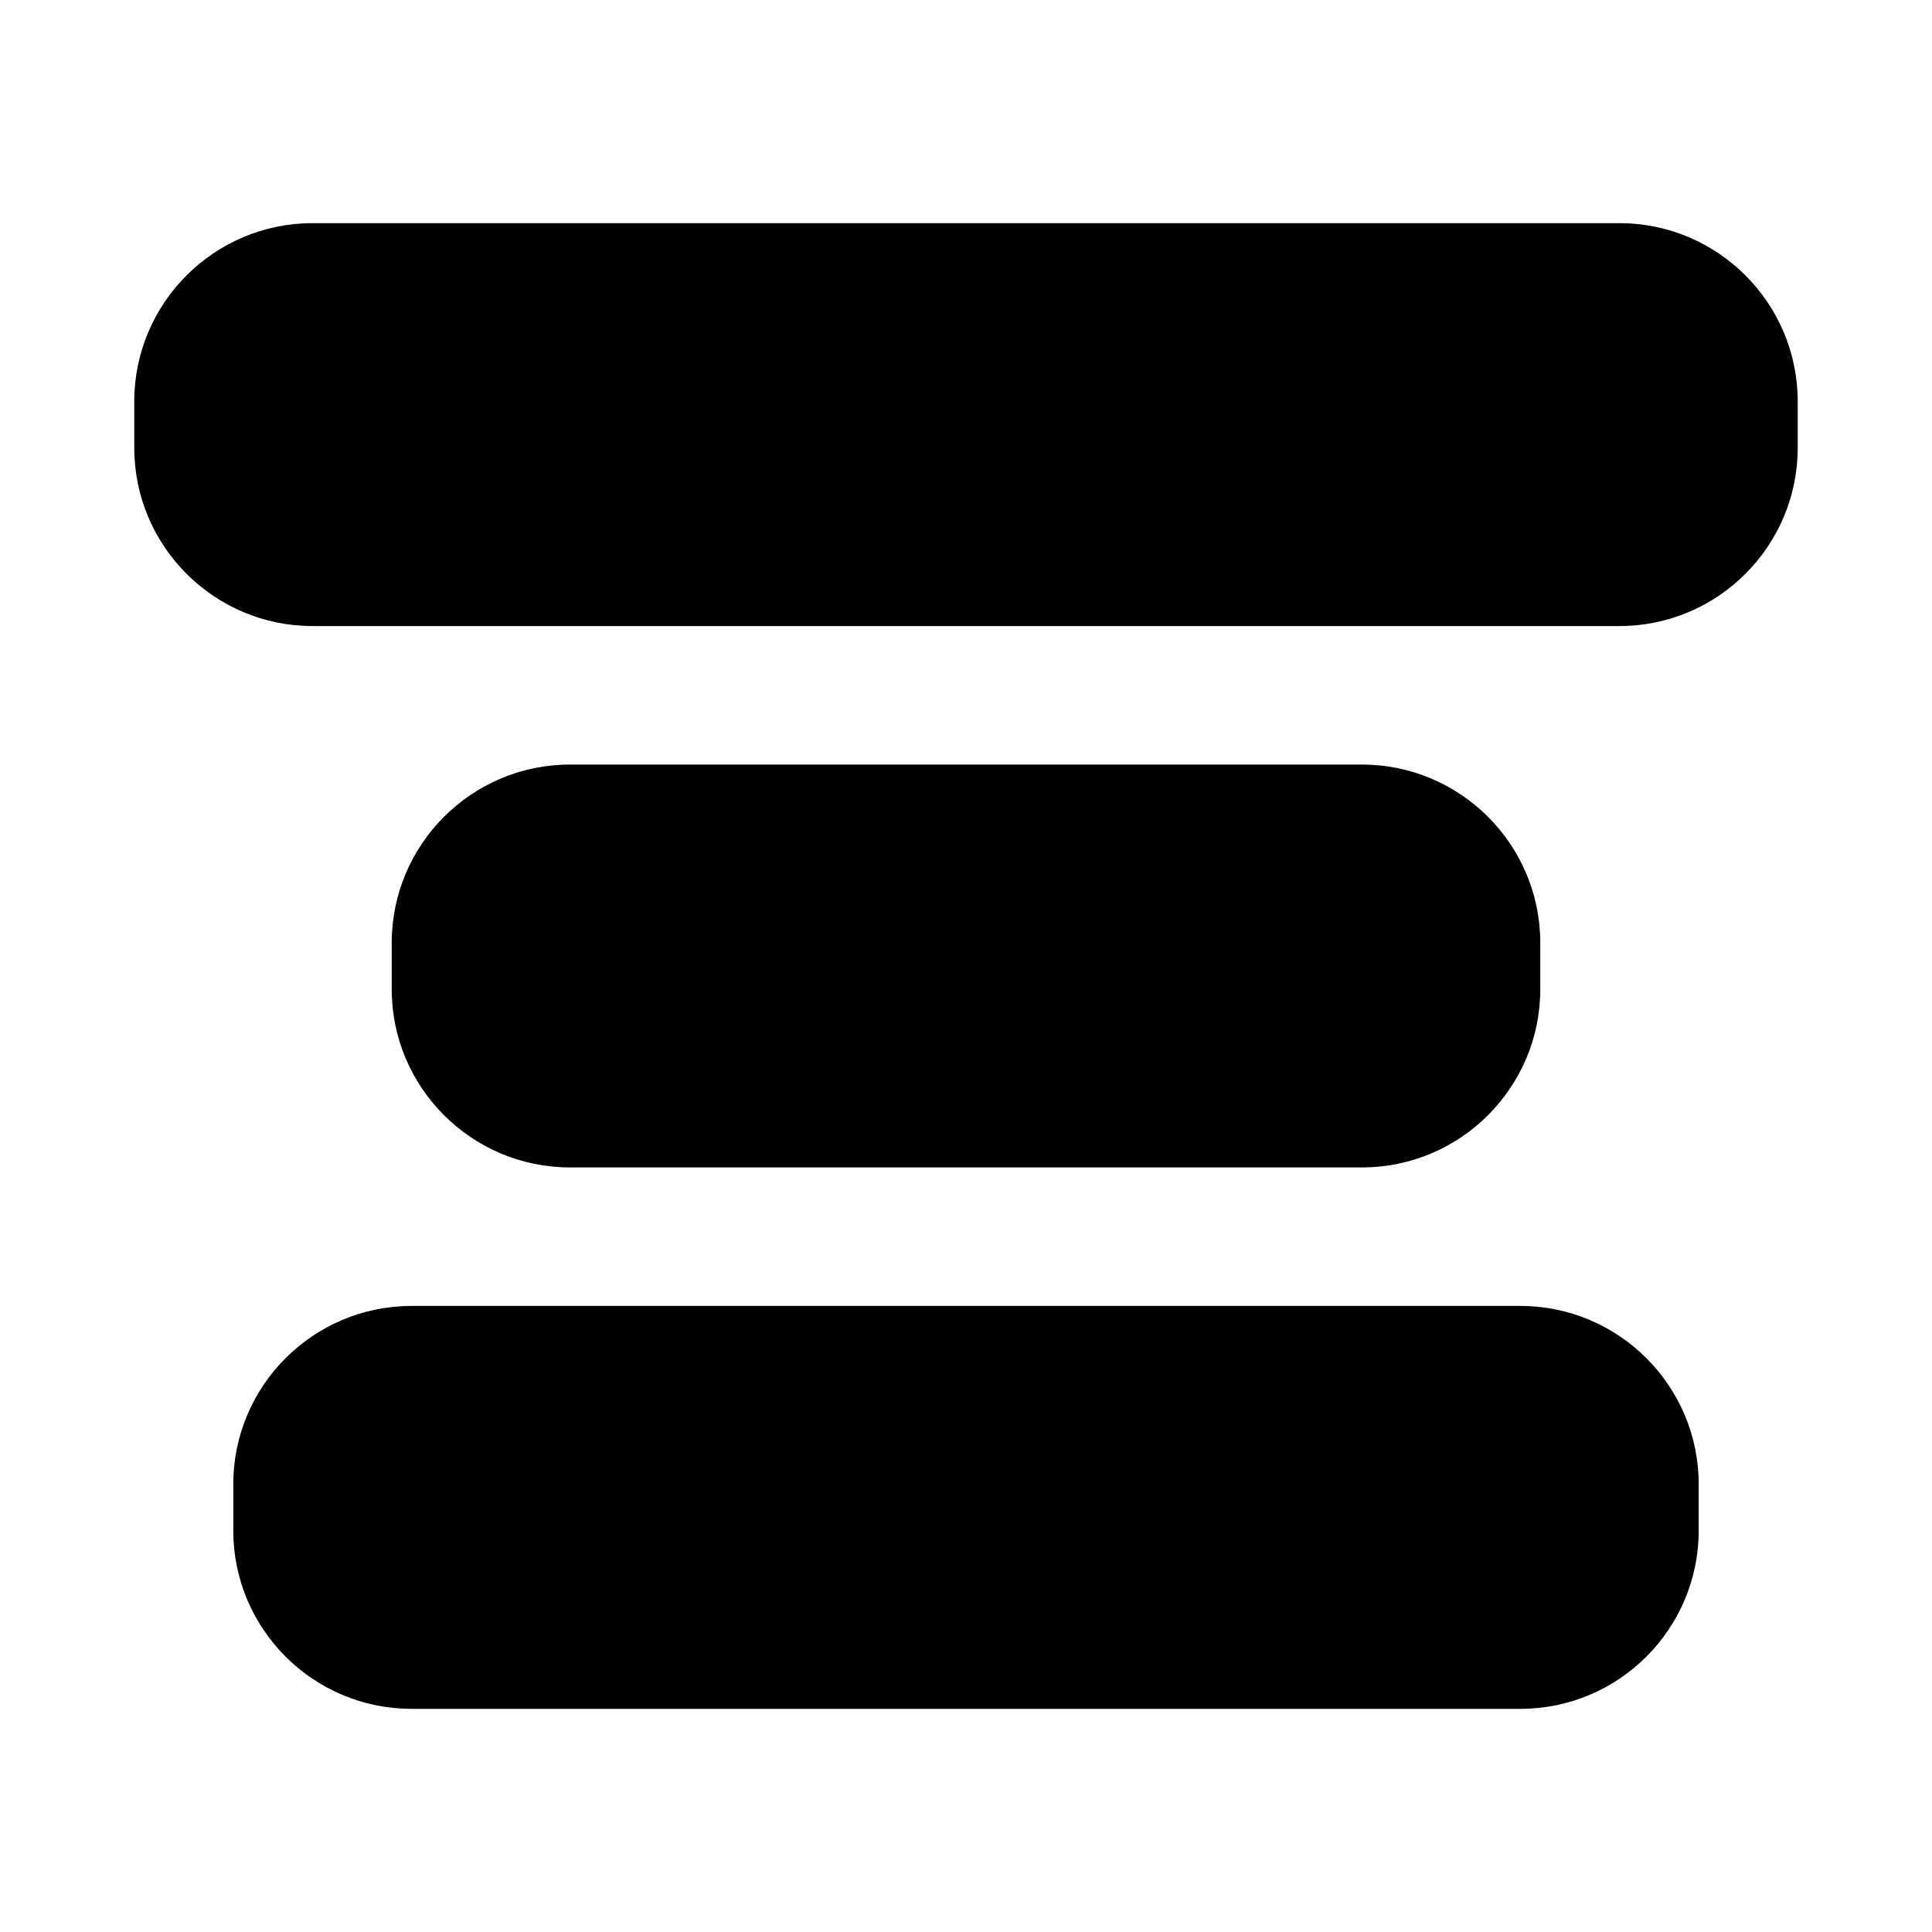
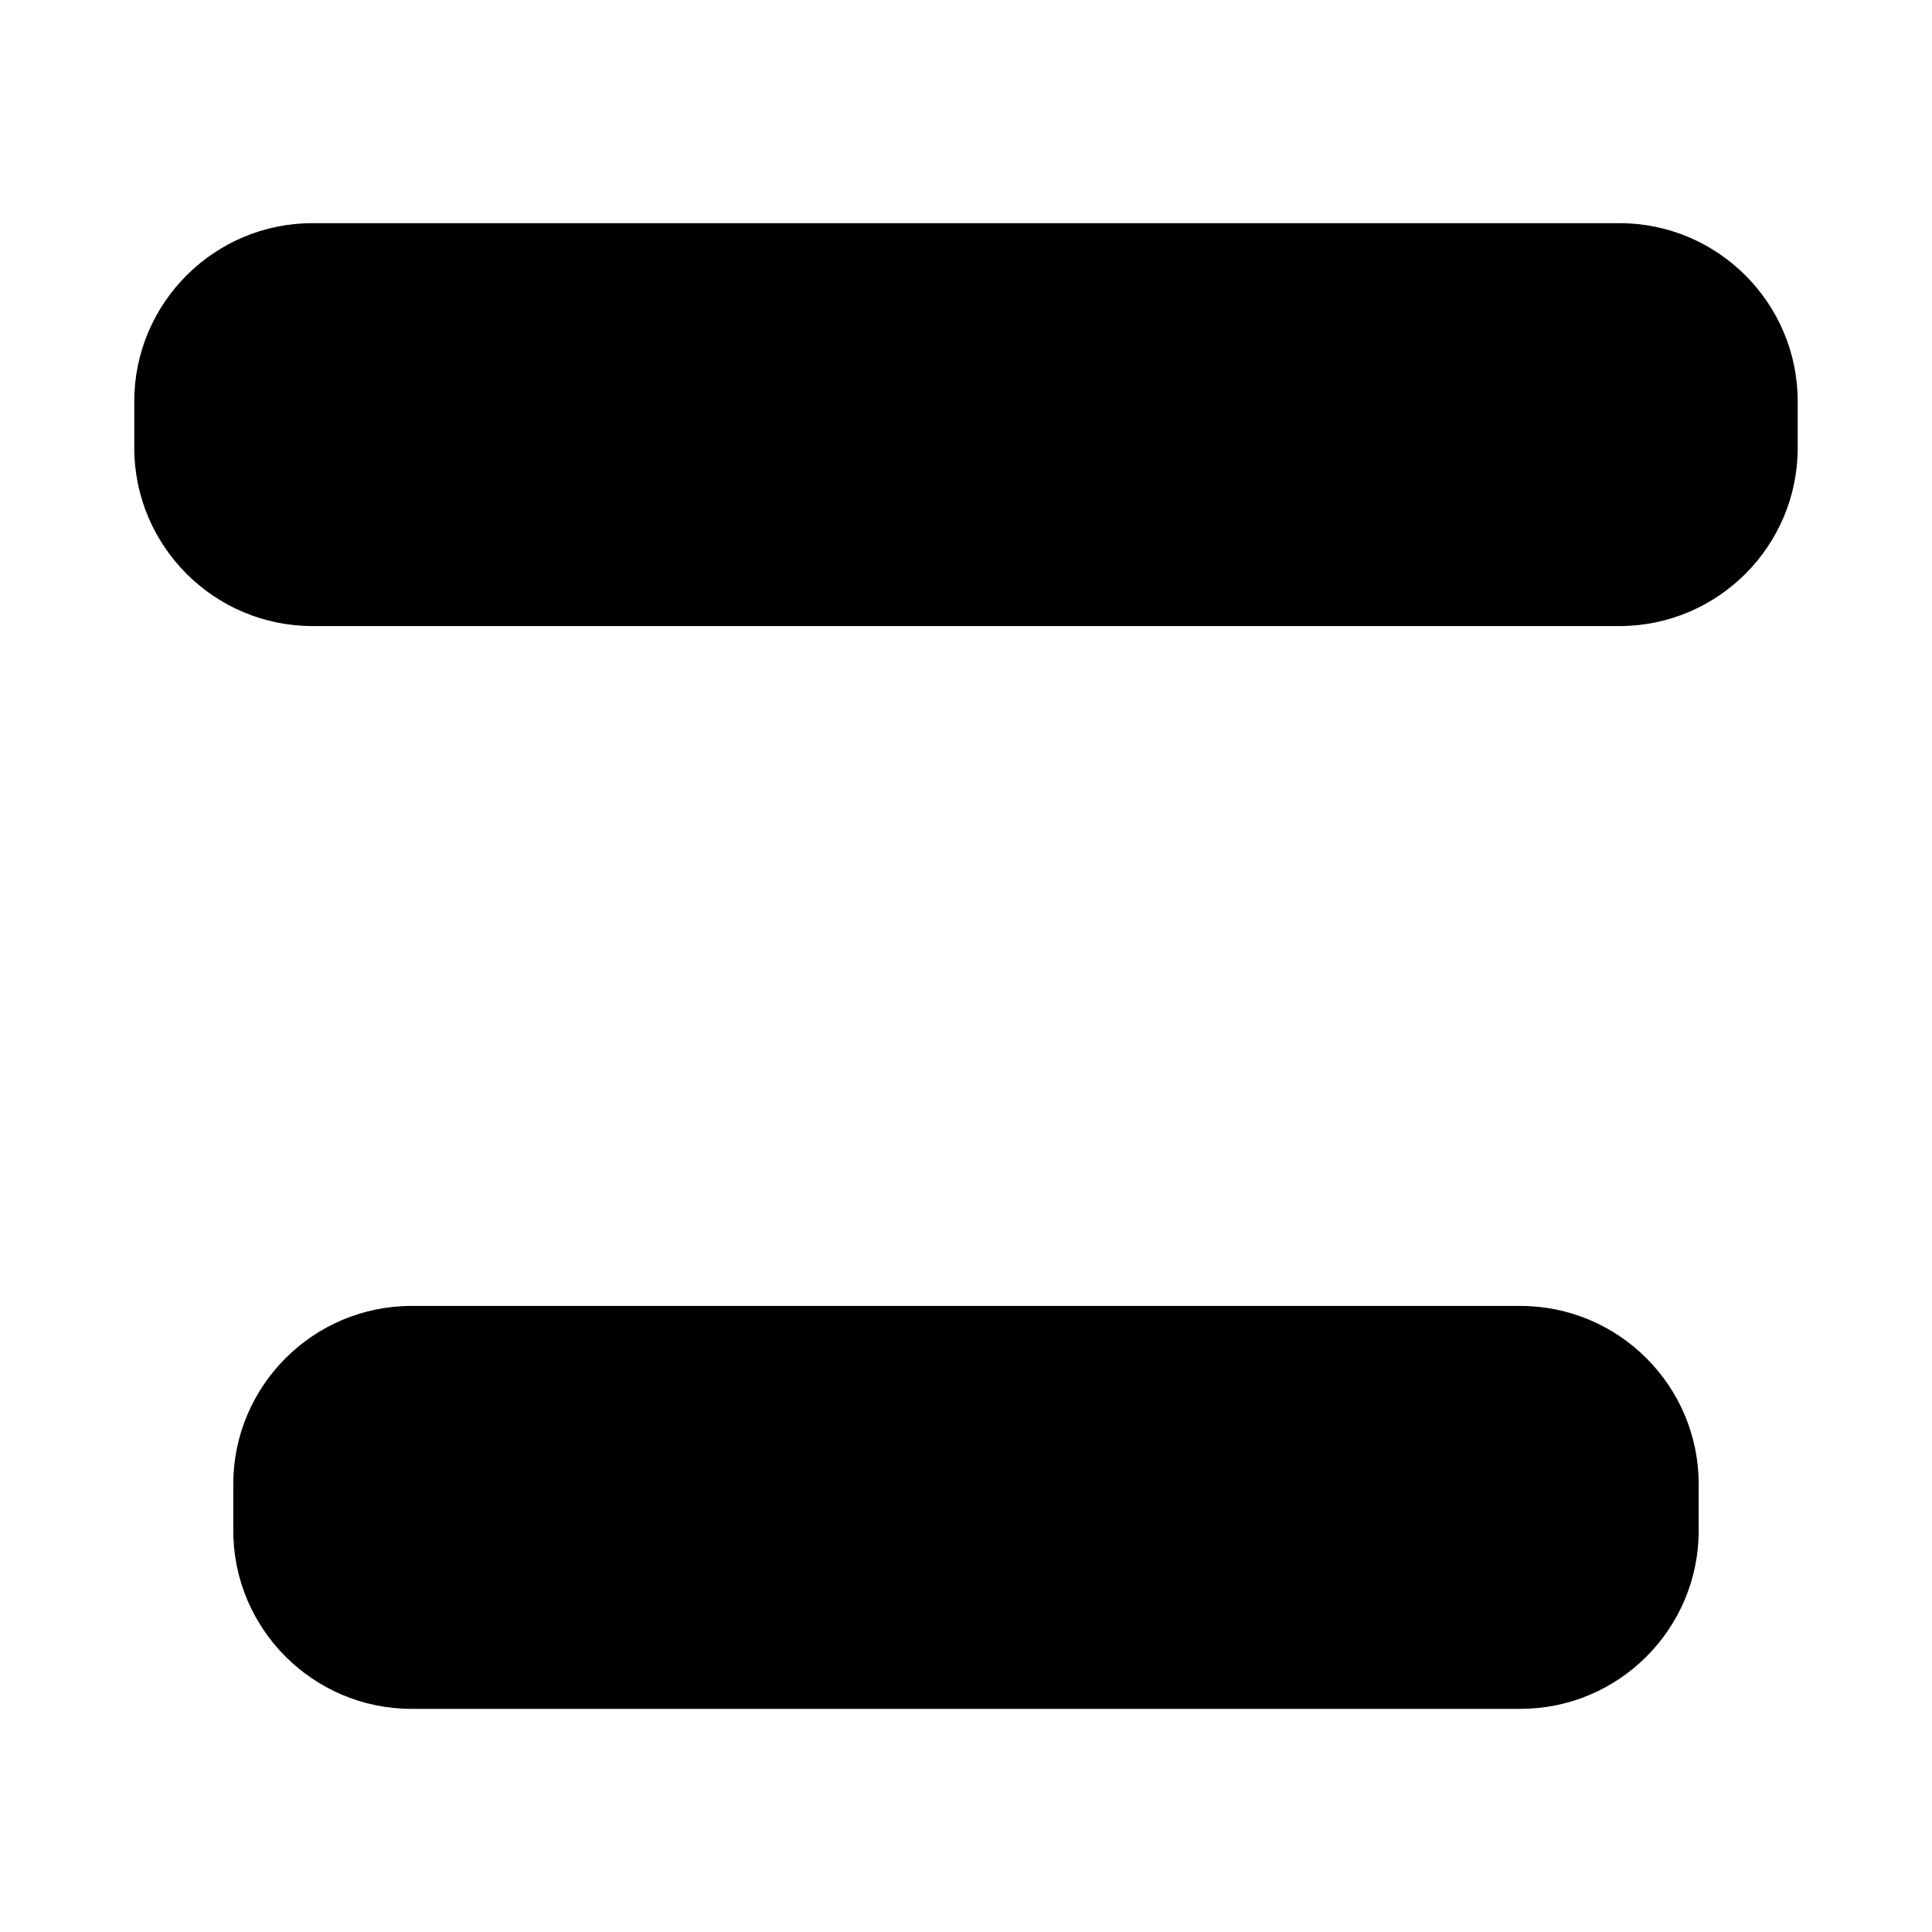
<svg xmlns="http://www.w3.org/2000/svg" fill="#000000" width="800px" height="800px" version="1.1" viewBox="144 144 512 512">
  <g>
    <path d="m573.18 203.14h-346.37c-26.039 0-47.23 21.191-47.23 47.23v12.312c0 26.039 21.191 47.23 47.23 47.23h346.37c26.047 0 47.23-21.191 47.23-47.23v-12.312c0.004-26.039-21.18-47.23-47.227-47.23z" />
-     <path d="m295.04 453.38h209.92c26.047 0 47.23-21.188 47.23-47.23v-12.301c0-26.039-21.188-47.23-47.23-47.23l-209.92-0.004c-26.039 0-47.23 21.191-47.23 47.23v12.301c-0.004 26.047 21.188 47.234 47.23 47.234z" />
-     <path d="m546.94 490.09h-293.89c-26.039 0-47.23 21.188-47.23 47.23v12.312c0 26.047 21.191 47.23 47.23 47.23h293.89c26.047 0 47.23-21.188 47.23-47.23v-12.312c0-26.043-21.188-47.23-47.234-47.23z" />
+     <path d="m546.94 490.09h-293.89c-26.039 0-47.23 21.188-47.23 47.23v12.312c0 26.047 21.191 47.23 47.23 47.23h293.89c26.047 0 47.23-21.188 47.23-47.23v-12.312c0-26.043-21.188-47.23-47.234-47.23" />
  </g>
</svg>